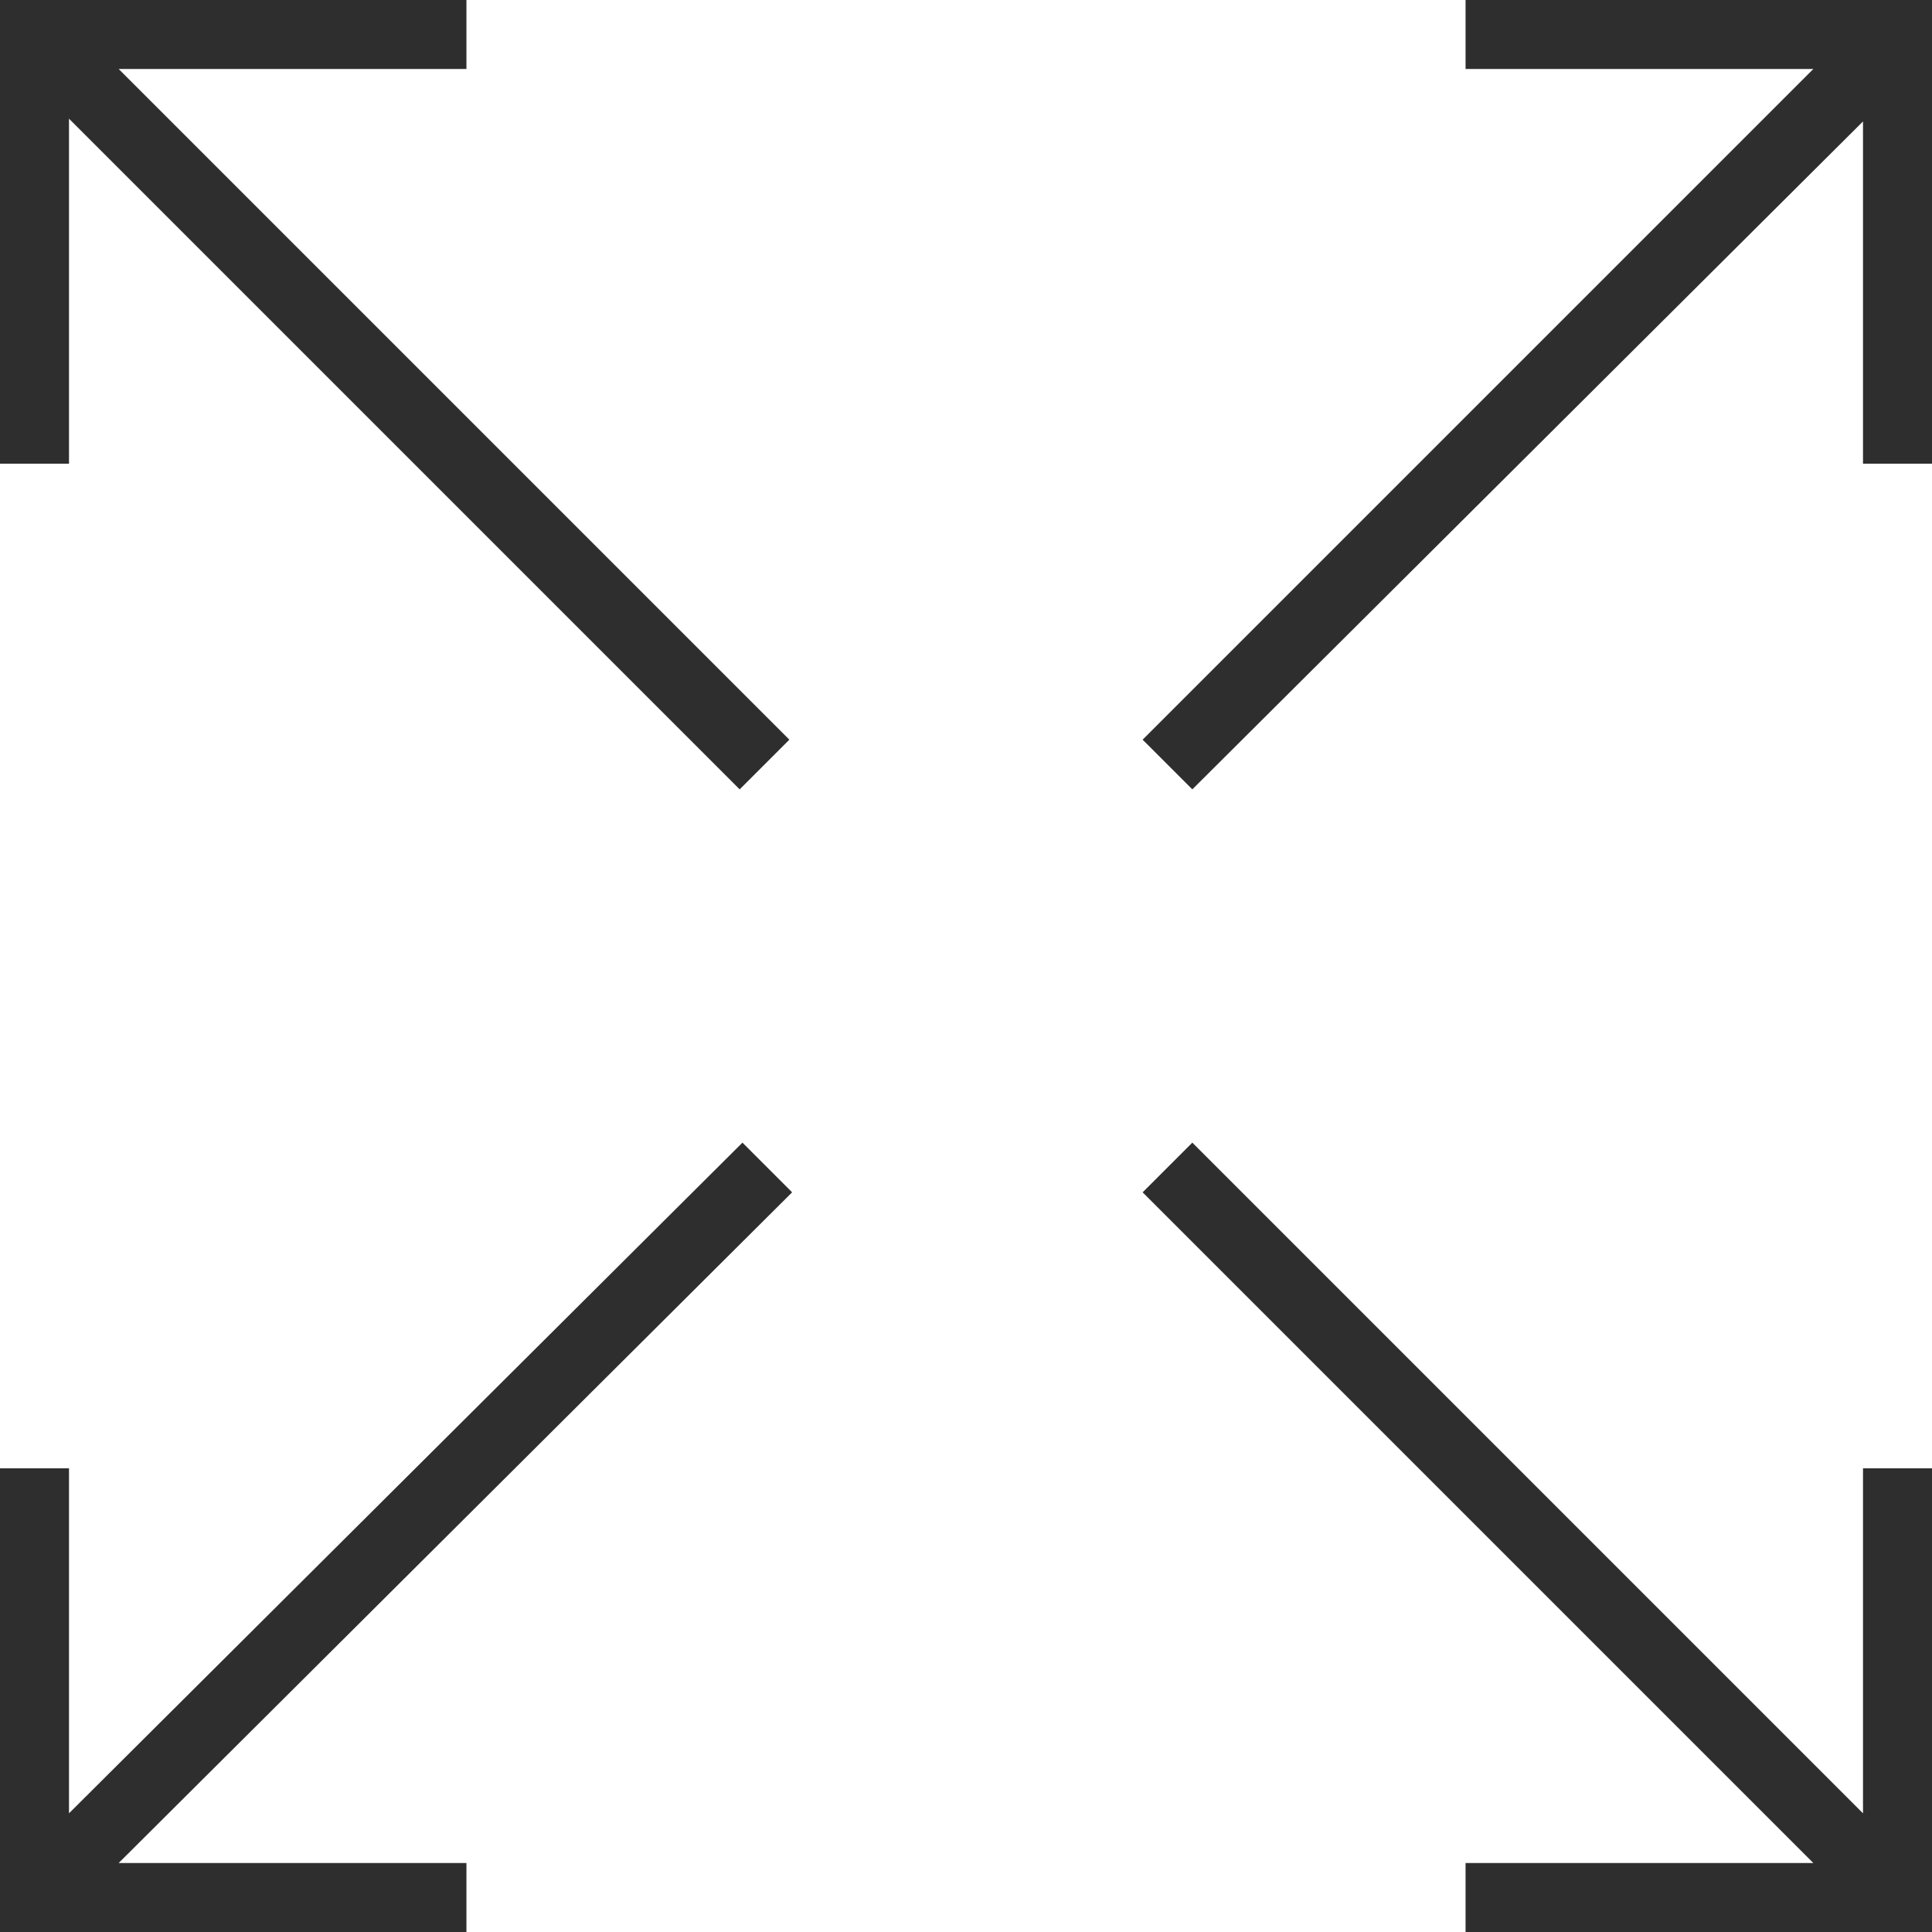
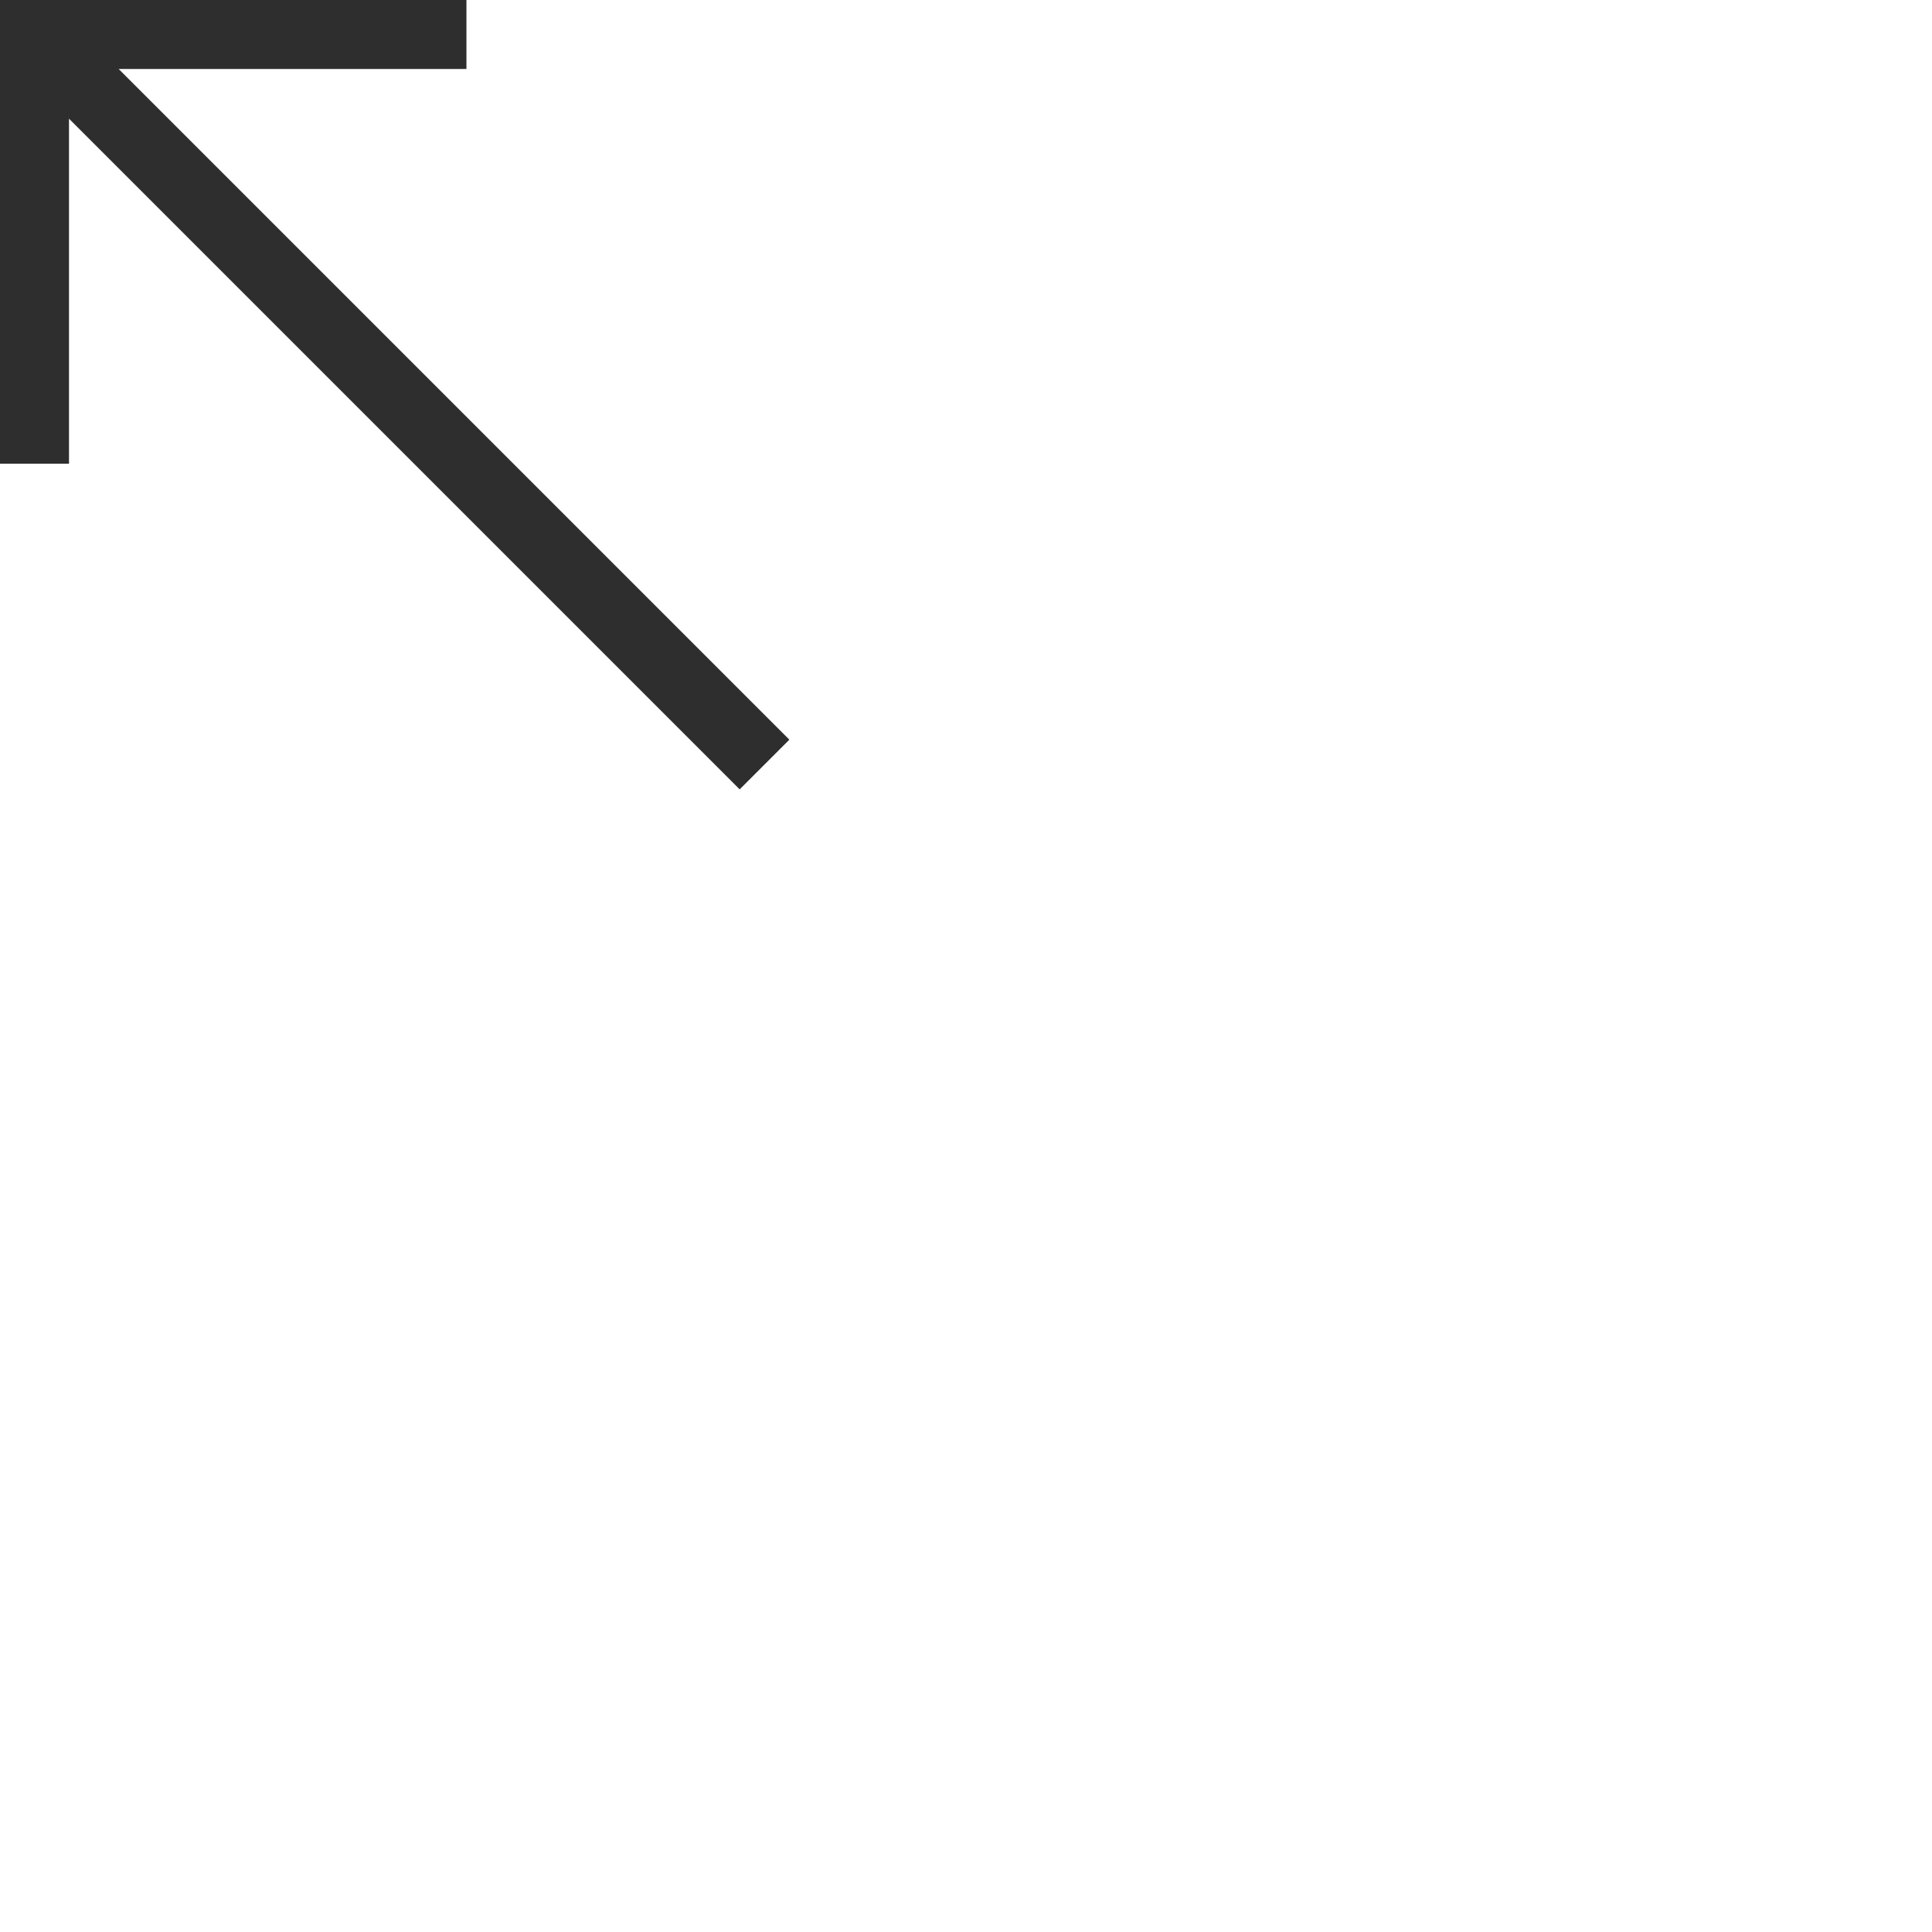
<svg xmlns="http://www.w3.org/2000/svg" version="1.1" id="Layer_1" x="0px" y="0px" viewBox="0 0 70 70" style="enable-background:new 0 0 70 70;" xml:space="preserve">
  <style type="text/css">
	.st0{fill:#2F2E2E;}
	.st1{fill:#2B2A2A;}
</style>
  <g>
-     <polygon class="st0" points="53.1,0 53.1,2.5 65.7,2.5 41.4,26.8 43.2,28.6 67.5,4.4 67.5,16.8 70,16.8 70,0  " />
    <polygon class="st0" points="2.5,4.3 26.8,28.6 28.6,26.8 4.3,2.5 16.9,2.5 16.9,0 0,0 0,16.8 2.5,16.8  " />
-     <polygon class="st0" points="26.9,41.4 2.5,65.7 2.5,53.2 0,53.2 0,70 16.9,70 16.9,67.5 4.3,67.5 28.7,43.2  " />
-     <polygon class="st0" points="67.5,65.7 43.2,41.4 41.4,43.2 65.7,67.5 53.1,67.5 53.1,70 70,70 70,53.2 67.5,53.2  " />
  </g>
</svg>